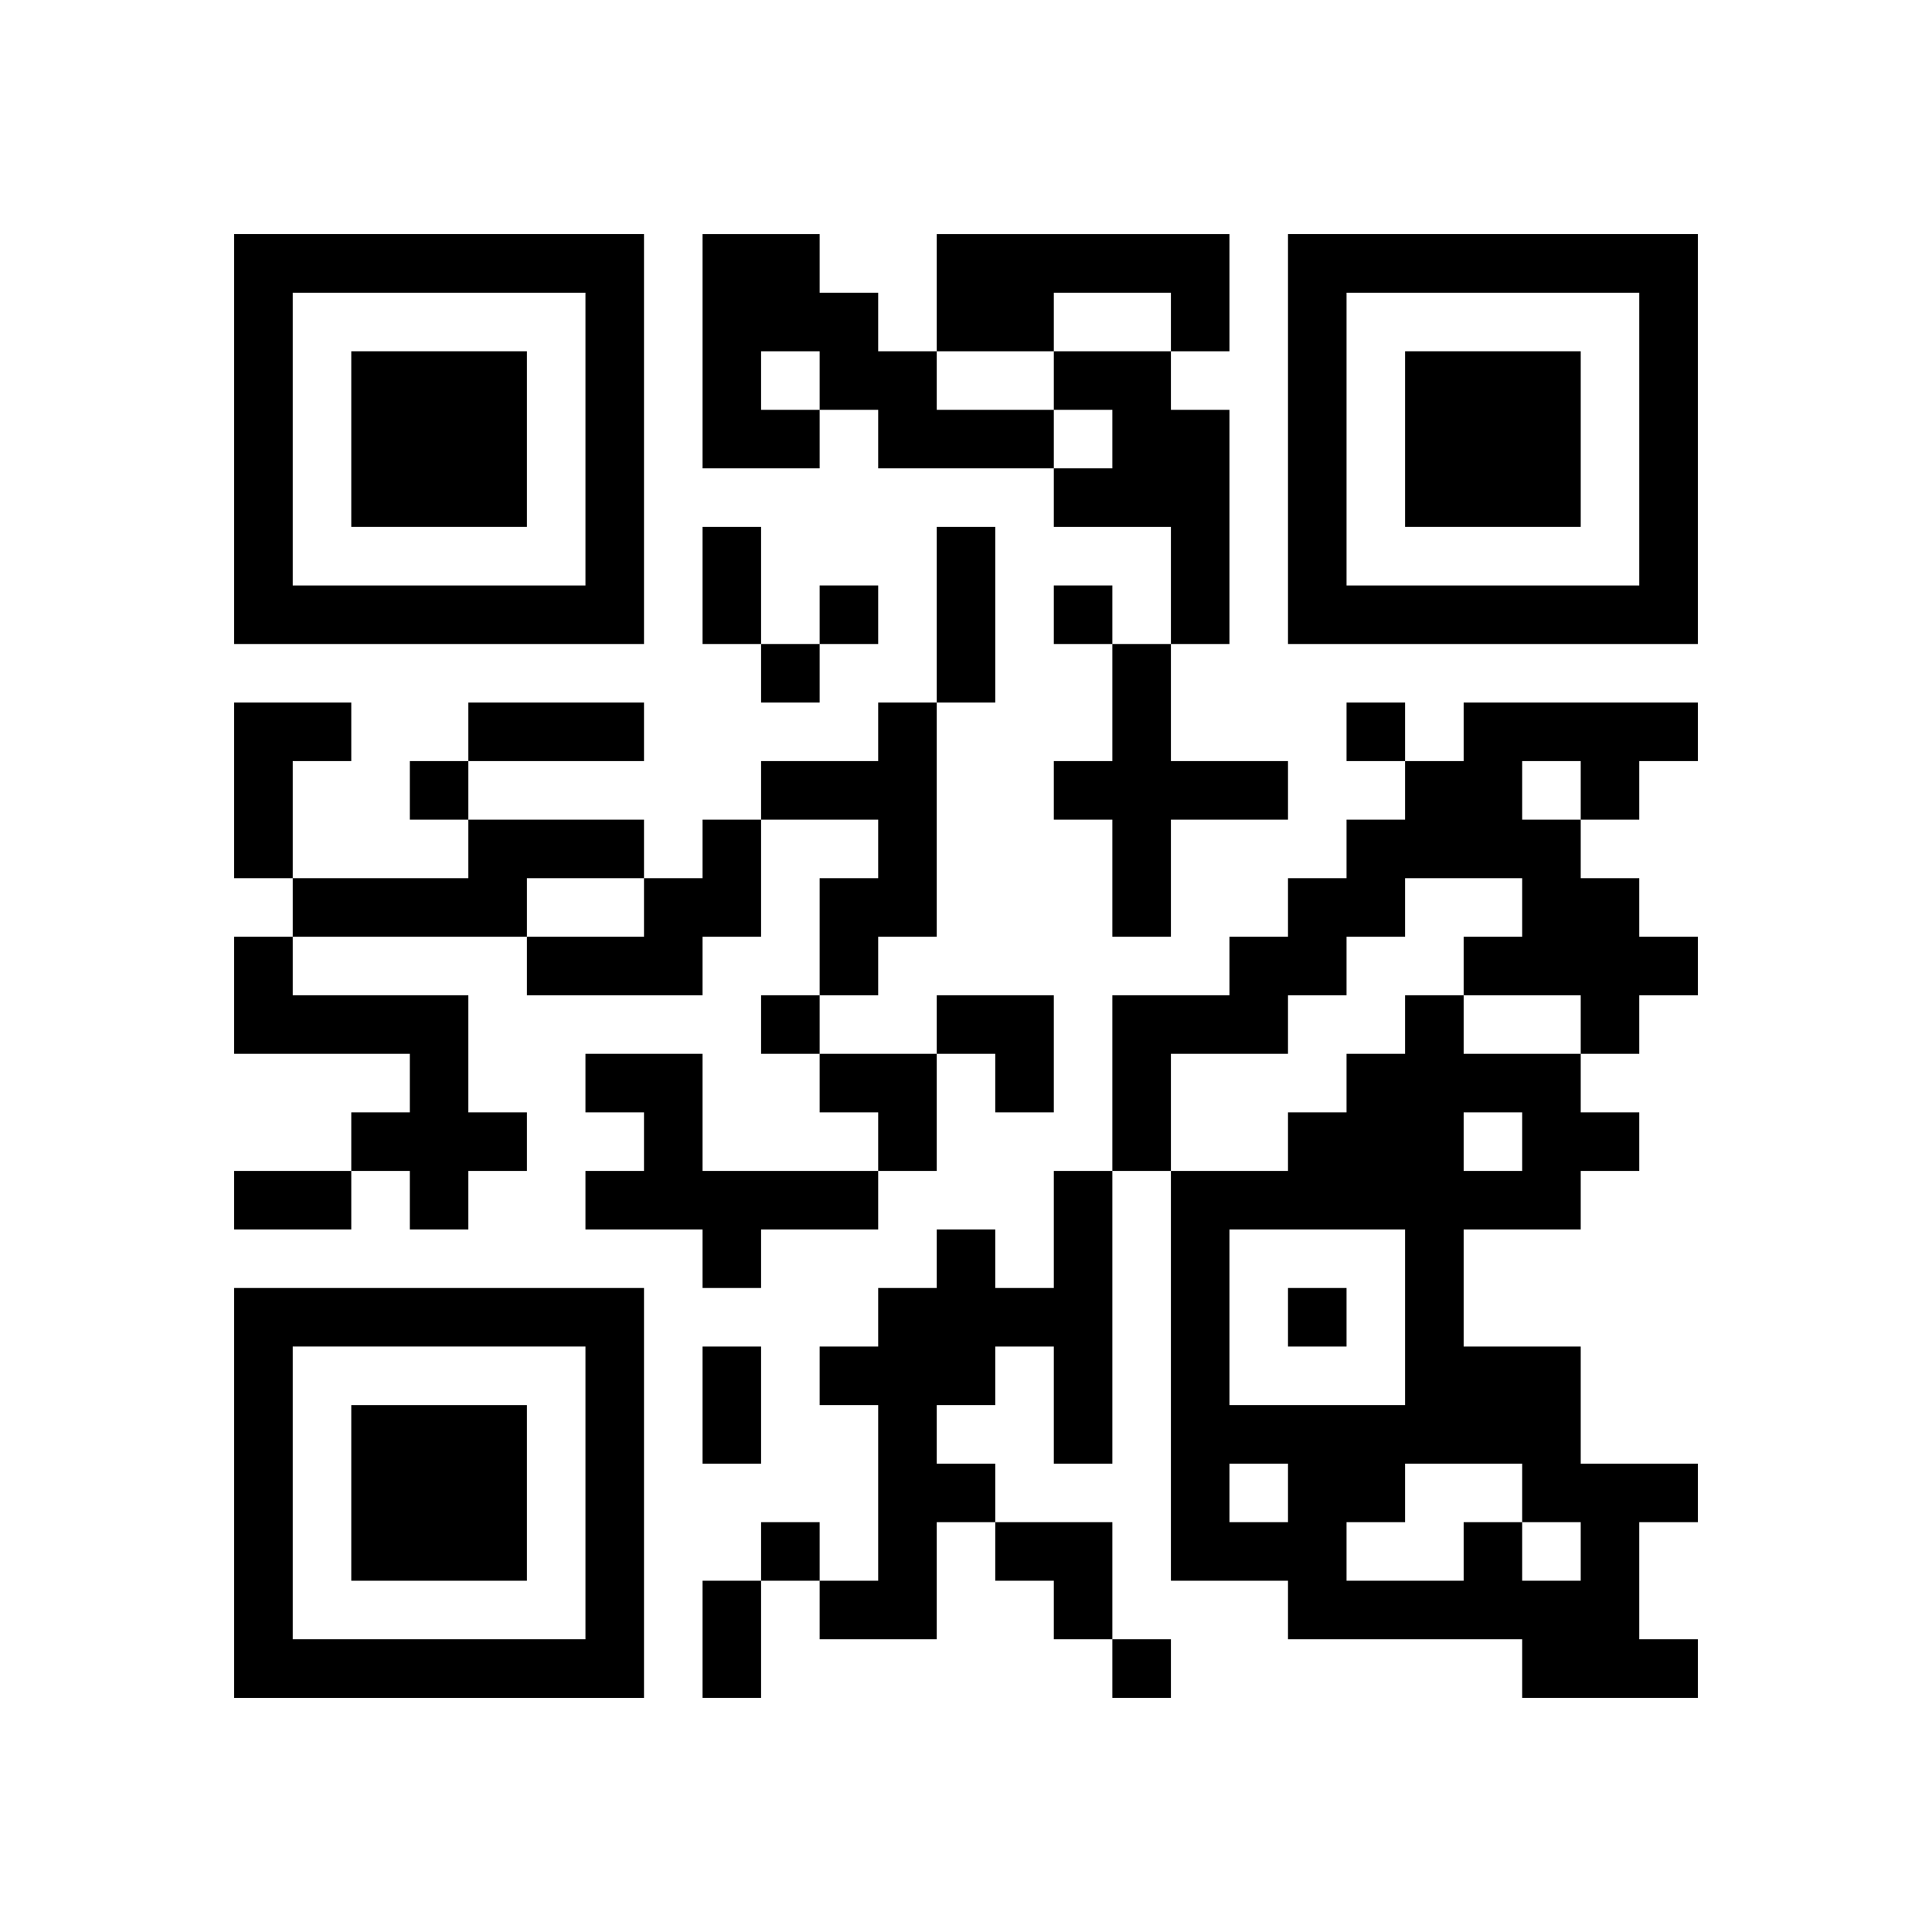
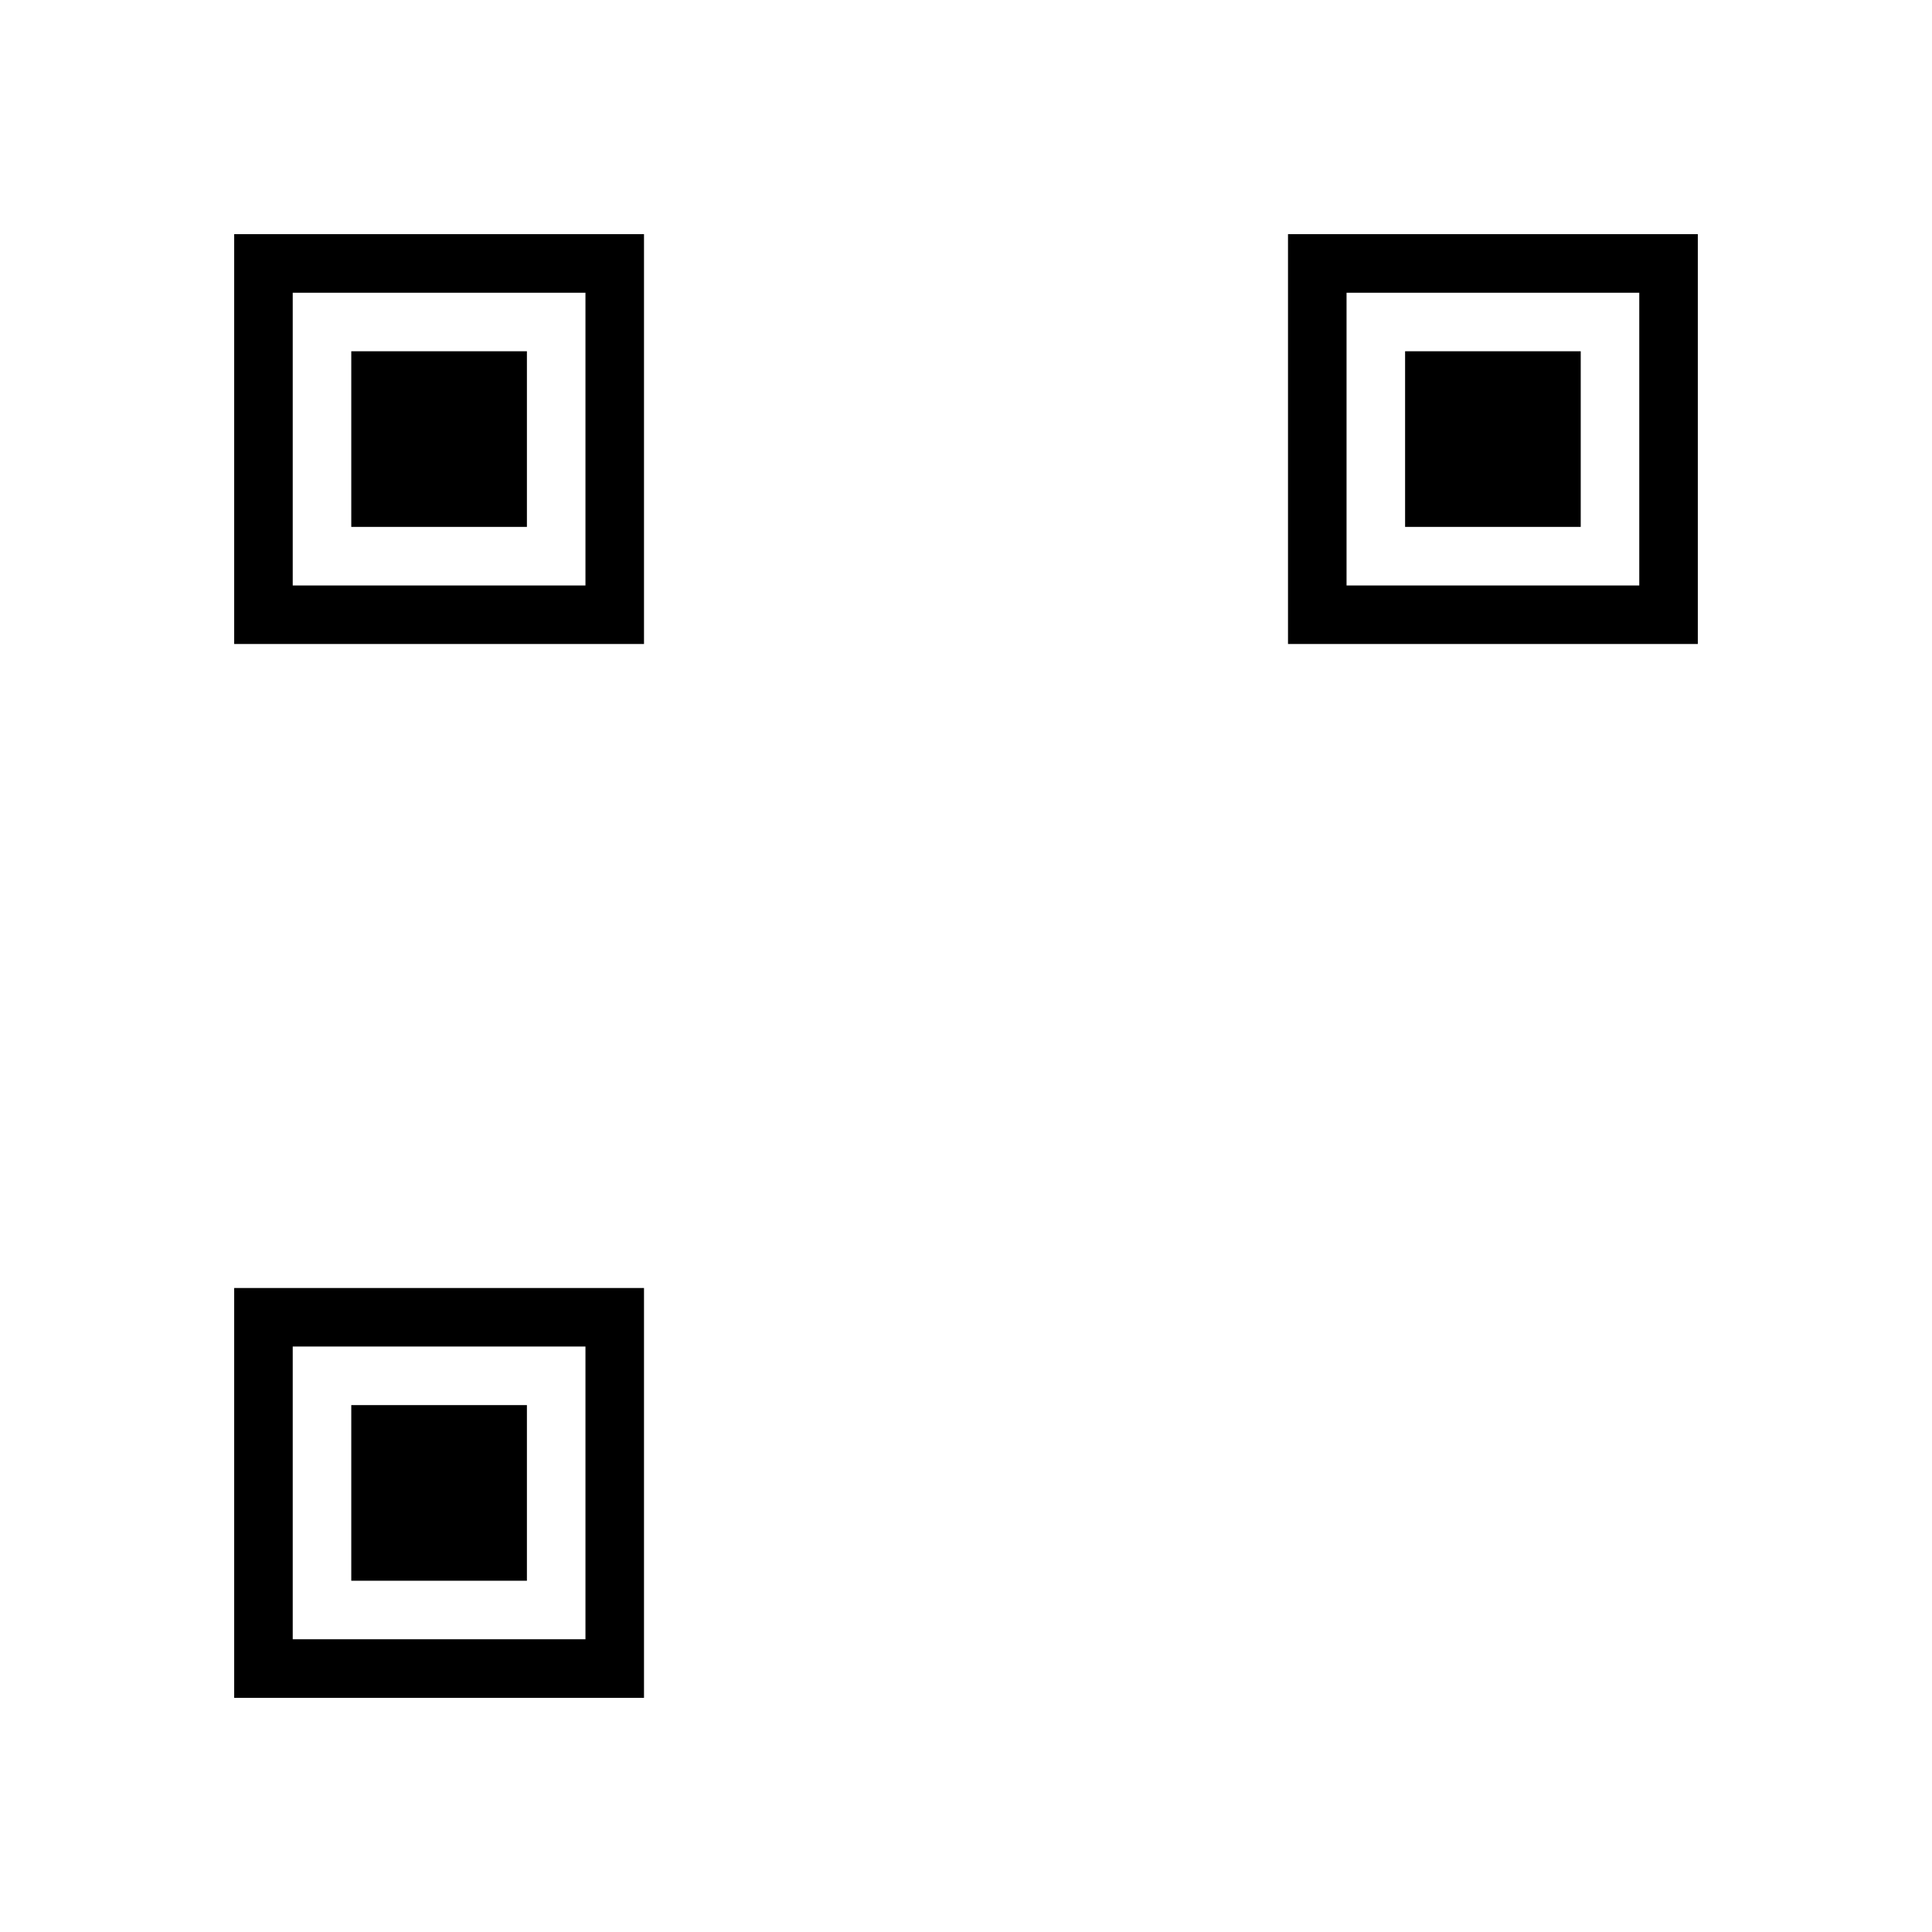
<svg xmlns="http://www.w3.org/2000/svg" xmlns:xlink="http://www.w3.org/1999/xlink" version="1.1" id="Layer_1" x="0px" y="0px" viewBox="-4 -4 33 33" width="132" height="132" style="enable-background:new 0 0 550 550;" xml:space="preserve">
  <symbol id="tracker">
-     <path d="m 0 7 0 7 7 0 0 -7 -7 0 z m 1 1 5 0 0 5 -5 0 0 -5 z m 1 1 0 3 3 0 0 -3 -3 0 z" style="fill:#000000;stroke:none" />
+     <path d="m 0 7 0 7 7 0 0 -7 -7 0 m 1 1 5 0 0 5 -5 0 0 -5 z m 1 1 0 3 3 0 0 -3 -3 0 z" style="fill:#000000;stroke:none" />
  </symbol>
  <use x="0" y="-7" xlink:href="#tracker" />
  <use x="0" y="11" xlink:href="#tracker" />
  <use x="18" y="-7" xlink:href="#tracker" />
-   <path d="M8,0 h2v1h1v1h1v1h2v1h-3v-1h-1v1h-2v-4 M9,2 v1h1v-1h-1 M12,0 h5v2h-1v-1h-2v1h-2v-2 M14,2 h2v1h1v4h-1v-2h-2v-1h1v-1h-1v-1 M15,7 h1v2h2v1h-2v2h-1v-2h-1v-1h1v-2 M0,8 h2v1h-1v2h-1v-3 M11,8 h1v4h-1v1h-1v-2h1v-1h-2v-1h2v-1 M21,8 h4v1h-1v1h-1v1h1v1h1v1h-1v1h-1v-1h-2v-1h1v-1h-2v1h-1v1h-1v1h-2v2h-1v-3h2v-1h1v-1h1v-1h1v-1h1v-1 M22,9 v1h1v-1h-1 M4,10 h3v1h-2v1h-4v-1h3v-1 M8,10 h1v2h-1v1h-3v-1h2v-1h1v-1 M0,12 h1v1h3v2h1v1h-1v1h-1v-1h-1v-1h1v-1h-3v-2 M6,14 h2v2h3v1h-2v1h-1v-1h-2v-1h1v-1h-1v-1 M14,16 h1v5h-1v-2h-1v1h-1v1h1v1h-1v2h-2v-1h1v-3h-1v-1h1v-1h1v-1h1v1h1v-2 M21,22 h1v1h1v-1h-1v-1h-2v1h-1v1h2v-1 M21,15 v1h1v-1h-1 M23,16 v1h-2v2h2v2h2v1h-1v2h1v1h-3v-1h-4v-1h-2v-7h2v-1h1v-1h1v-1h1v1h2v1h1v1h-1 M17,17 v3h3v-3h-3 M17,21 v1h1v-1h-1 M10,6 v1h1v-1h-1 M14,6 v1h1v-1h-1 M9,7 v1h1v-1h-1 M19,8 v1h1v-1h-1 M3,9 v1h1v-1h-1 M9,13 v1h1v-1h-1 M18,18 v1h1v-1h-1 M9,22 v1h1v-1h-1 M15,24 v1h1v-1h-1 M8,5 h1v2h-1v-2 M12,5 h1v3h-1v-3 M4,8 h3v1h-3v-1 M0,16 h2v1h-2v-1 M8,19 h1v2h-1v-2 M8,23 h1v2h-1v-2 M12,13 h2v2h-1v-1h-1z M10,14 h2v2h-1v-1h-1z M13,22 h2v2h-1v-1h-1z" style="fill:#000000;stroke:none" />
</svg>